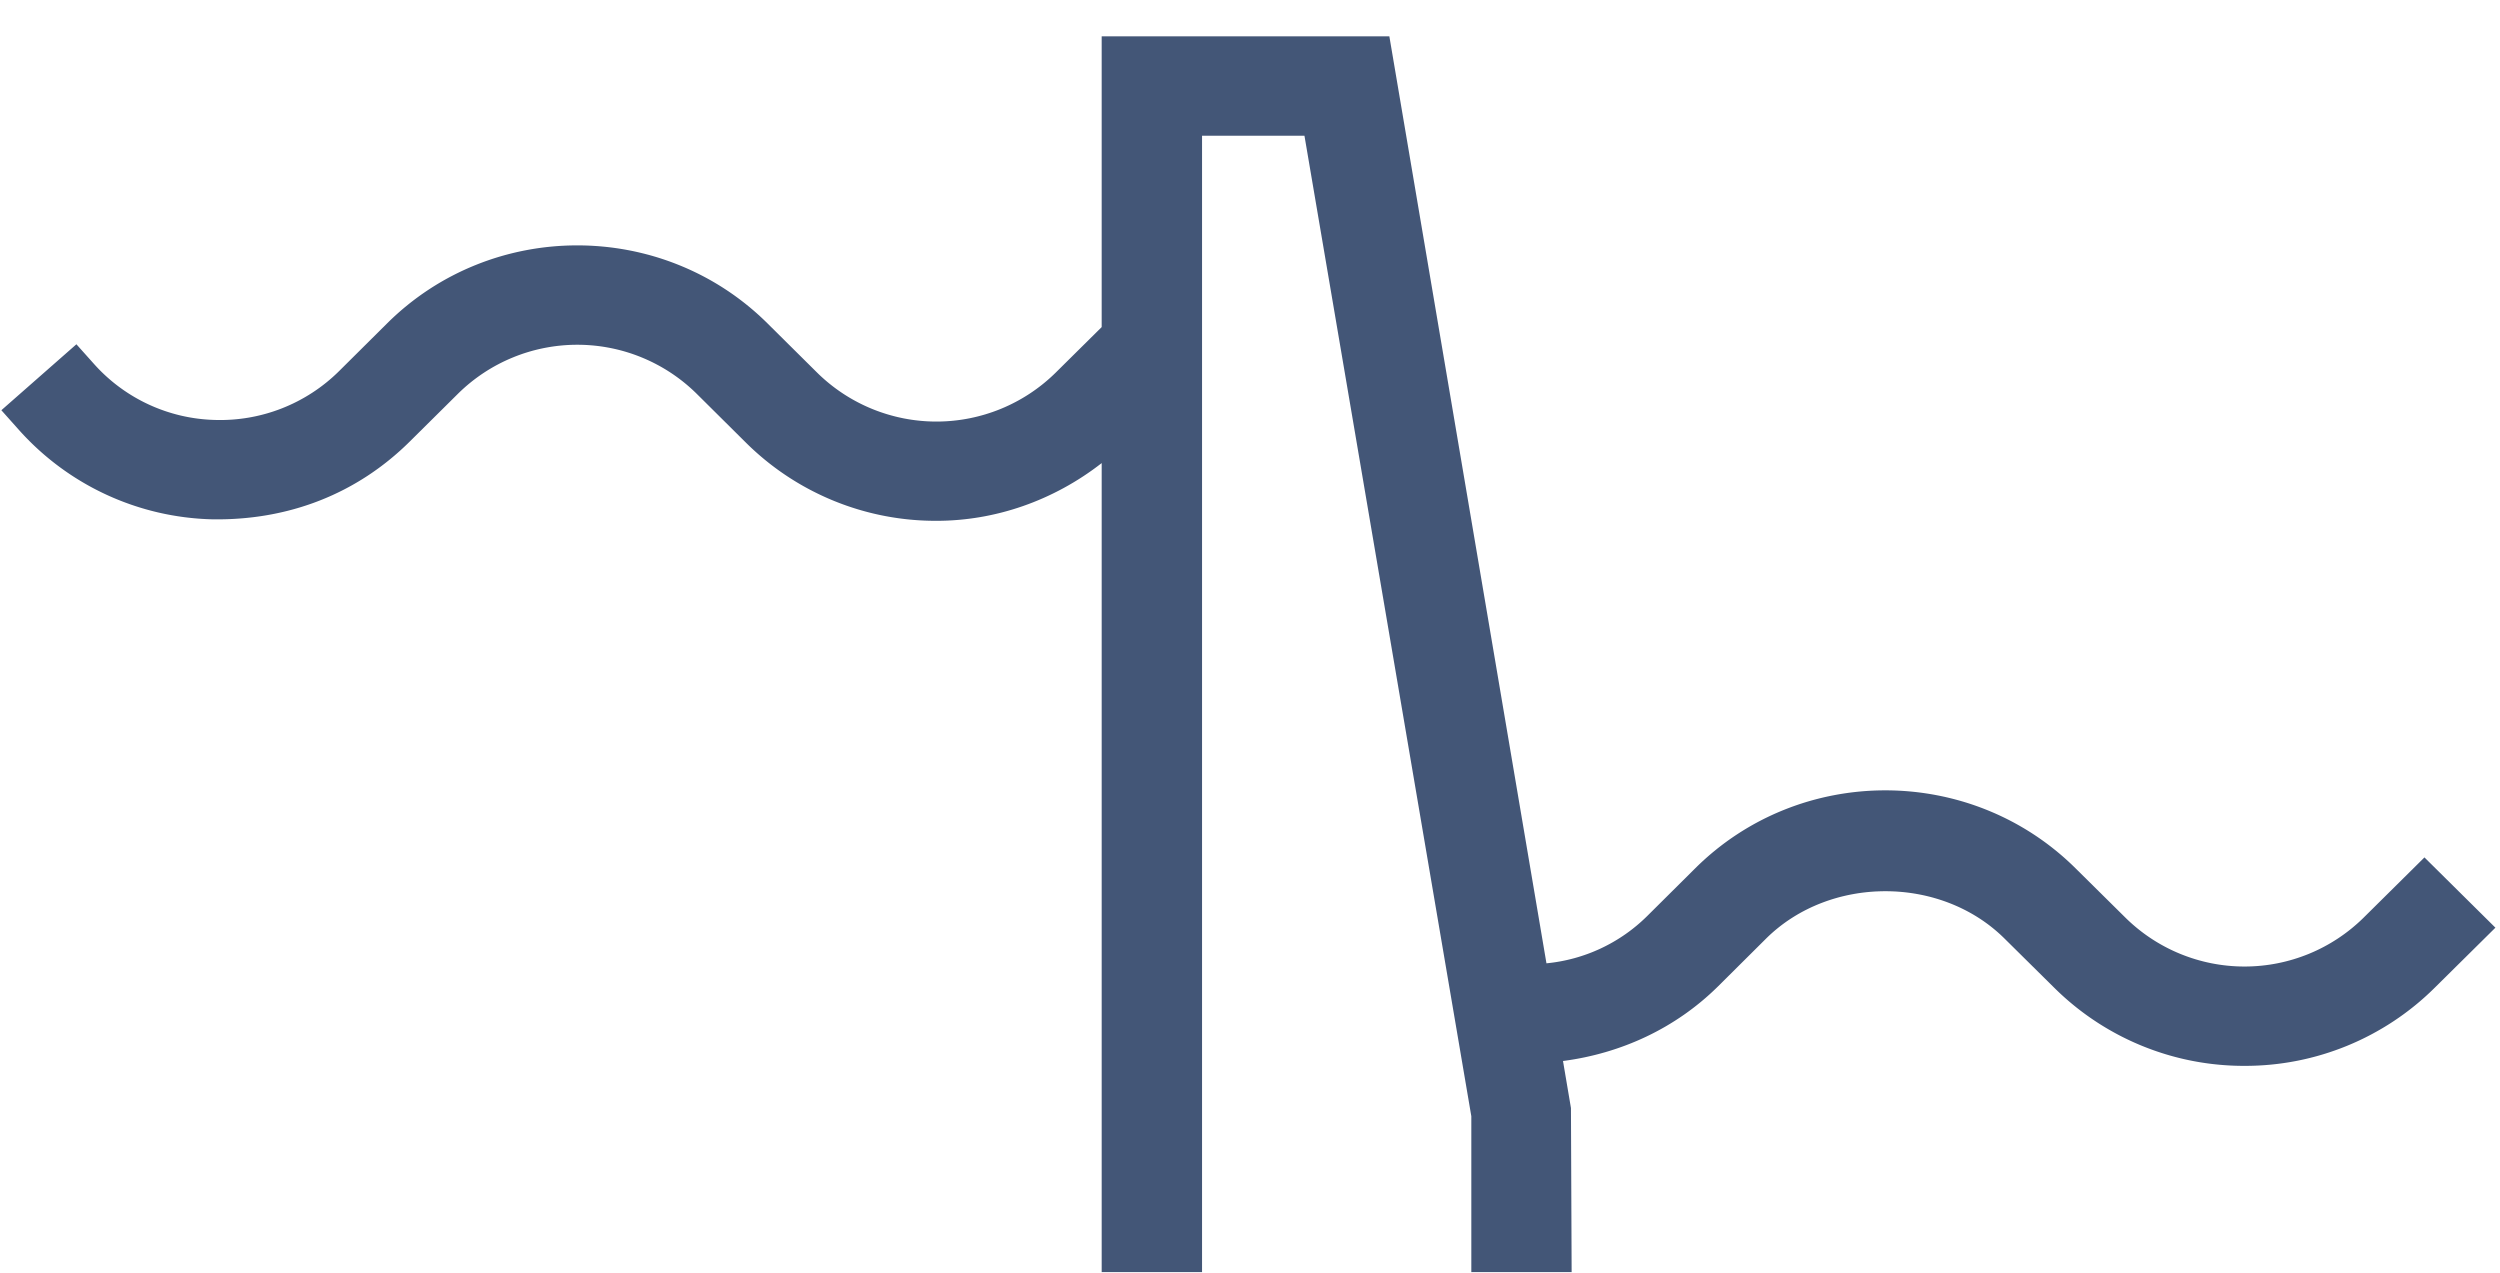
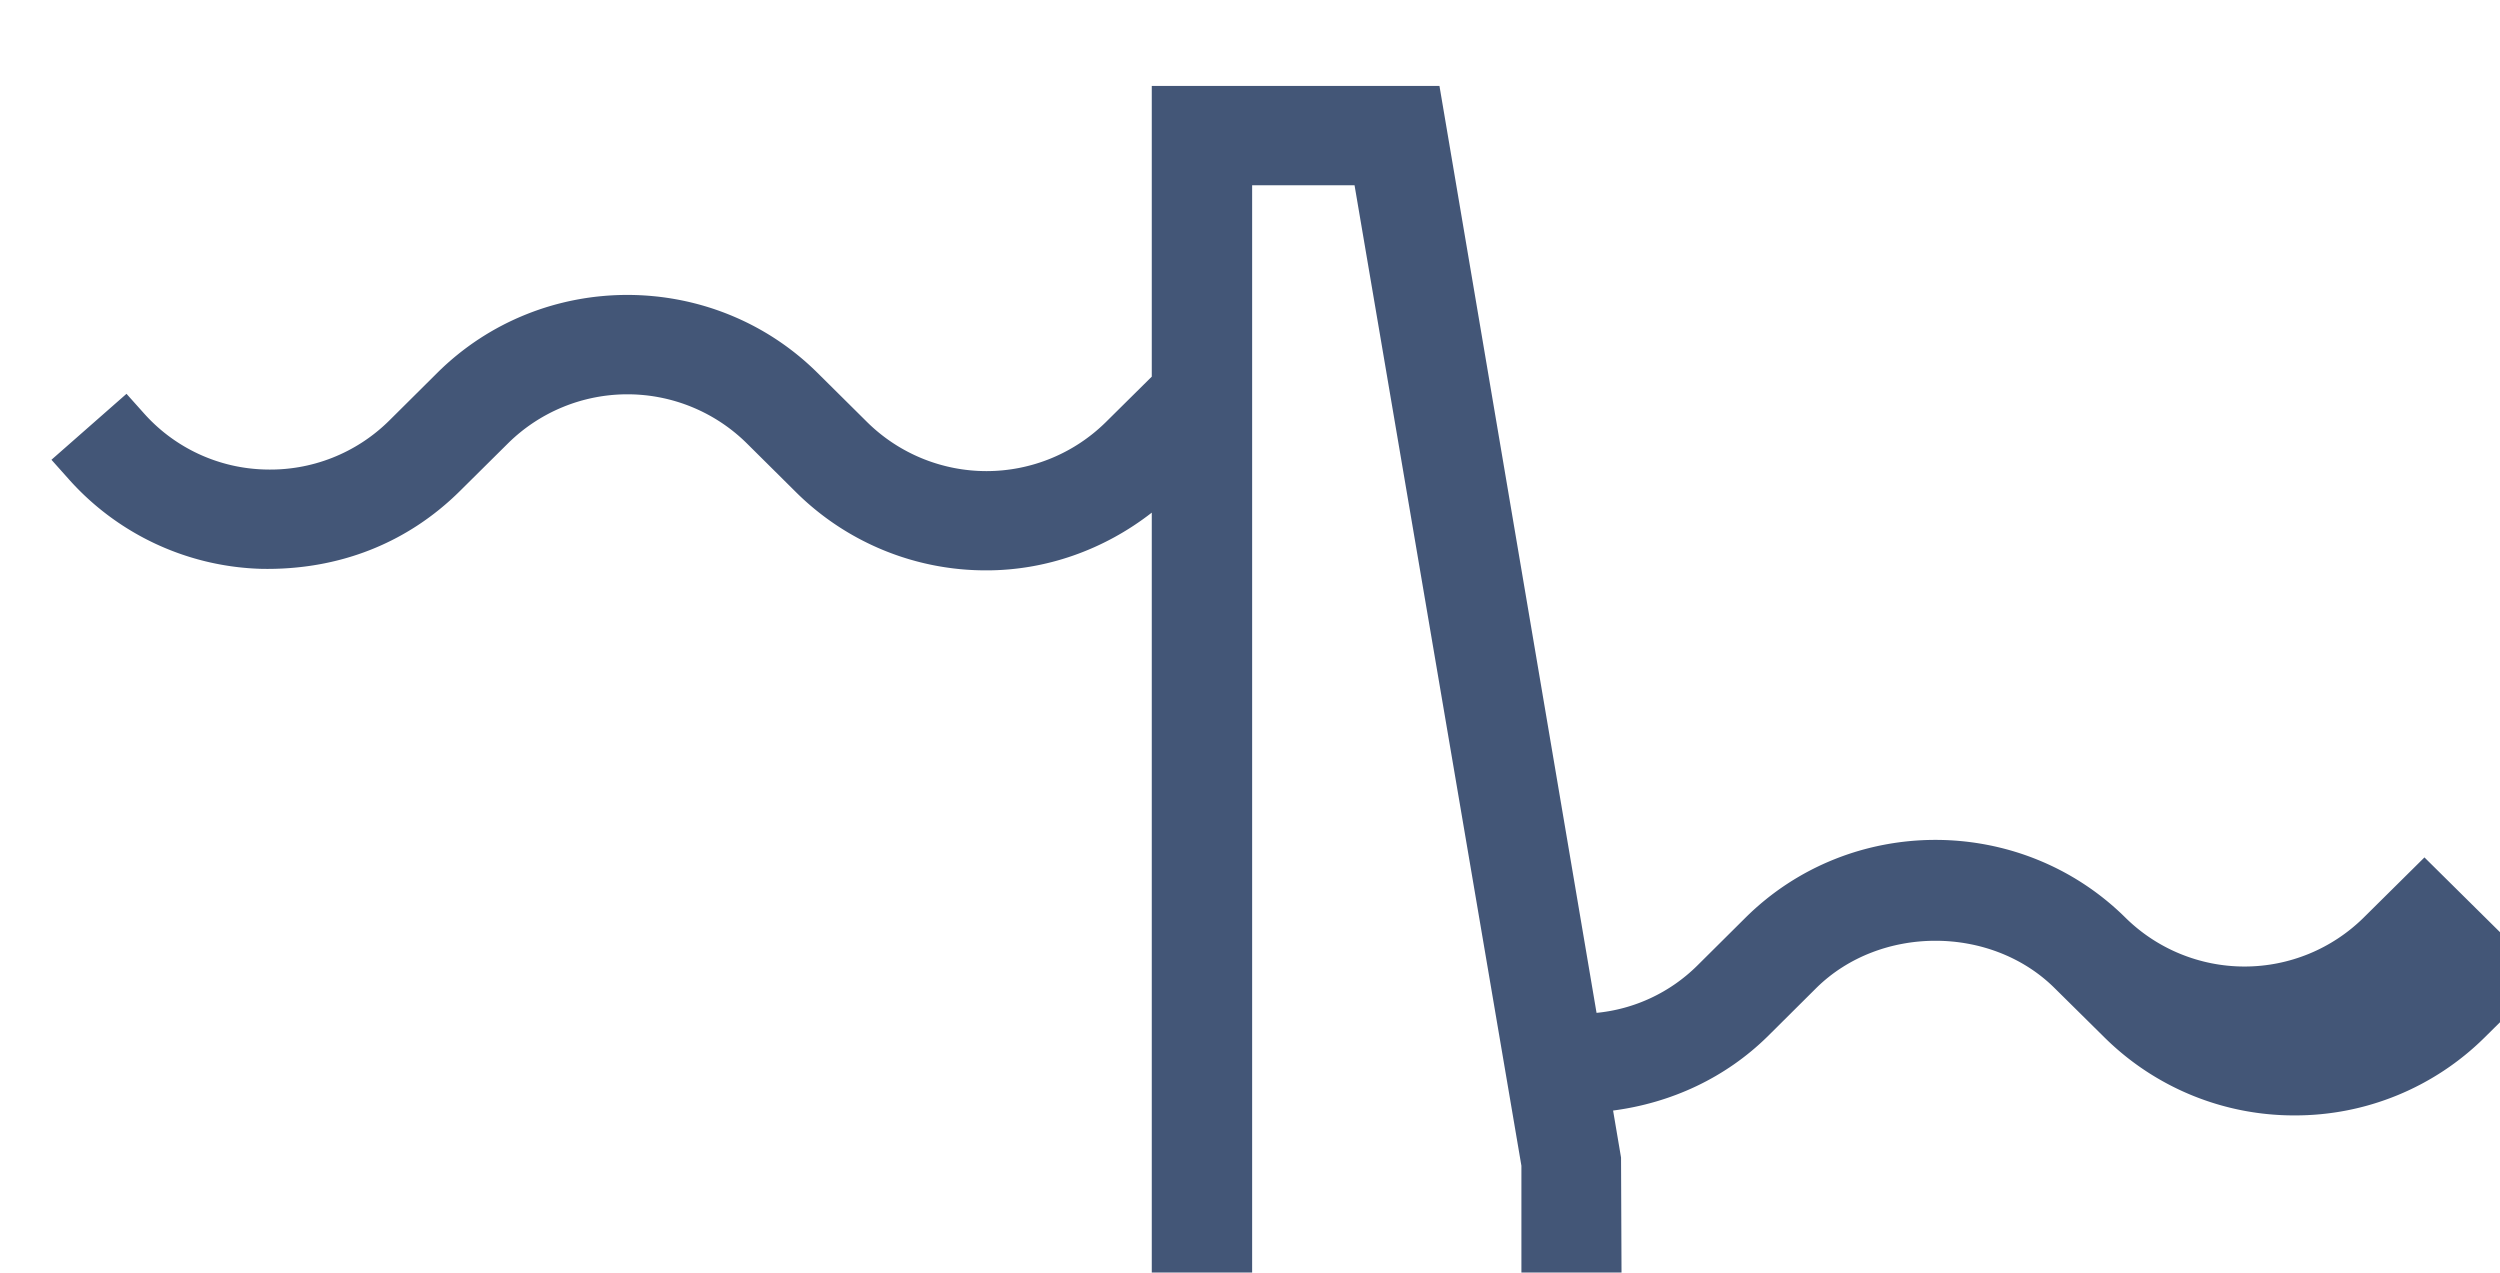
<svg xmlns="http://www.w3.org/2000/svg" xmlns:xlink="http://www.w3.org/1999/xlink" width="55" height="28" viewBox="0 0 55 28">
  <defs>
-     <path id="m7wpa" d="M916.338 981.863l-1.34 1.327a3.73 3.73 0 0 1-5.237 0l-1.102-1.09c-2.307-2.283-6.059-2.283-8.361 0l-1.064 1.057a3.646 3.646 0 0 1-2.212 1.036l-3.456-20.393h-6.329v6.396l-1.017 1.007a3.737 3.737 0 0 1-5.238 0l-1.102-1.093c-2.306-2.282-6.056-2.282-8.359 0l-1.063 1.056a3.716 3.716 0 0 1-2.726 1.073 3.69 3.69 0 0 1-2.662-1.23l-.389-.435-1.651 1.451.388.435a5.895 5.895 0 0 0 4.245 1.965c1.686.028 3.194-.562 4.355-1.714l1.064-1.055a3.737 3.737 0 0 1 5.238 0l1.101 1.093a5.925 5.925 0 0 0 4.18 1.709c1.292 0 2.57-.44 3.636-1.27v17.799h2.208v-25.001h2.253l3.671 21.571v3.43h2.207l-.015-3.611-.175-1.034c1.272-.166 2.473-.715 3.409-1.64l1.063-1.057c1.402-1.384 3.839-1.384 5.238 0l1.102 1.09a5.924 5.924 0 0 0 4.18 1.714 5.92 5.92 0 0 0 4.181-1.714l1.34-1.326z" />
+     <path id="m7wpa" d="M916.338 981.863l-1.34 1.327a3.73 3.73 0 0 1-5.237 0c-2.307-2.283-6.059-2.283-8.361 0l-1.064 1.057a3.646 3.646 0 0 1-2.212 1.036l-3.456-20.393h-6.329v6.396l-1.017 1.007a3.737 3.737 0 0 1-5.238 0l-1.102-1.093c-2.306-2.282-6.056-2.282-8.359 0l-1.063 1.056a3.716 3.716 0 0 1-2.726 1.073 3.69 3.69 0 0 1-2.662-1.23l-.389-.435-1.651 1.451.388.435a5.895 5.895 0 0 0 4.245 1.965c1.686.028 3.194-.562 4.355-1.714l1.064-1.055a3.737 3.737 0 0 1 5.238 0l1.101 1.093a5.925 5.925 0 0 0 4.18 1.709c1.292 0 2.57-.44 3.636-1.27v17.799h2.208v-25.001h2.253l3.671 21.571v3.43h2.207l-.015-3.611-.175-1.034c1.272-.166 2.473-.715 3.409-1.64l1.063-1.057c1.402-1.384 3.839-1.384 5.238 0l1.102 1.09a5.924 5.924 0 0 0 4.18 1.714 5.92 5.92 0 0 0 4.181-1.714l1.34-1.326z" />
  </defs>
  <g>
    <g clip-path="url(#clip-001EFD58-13A7-471D-84E7-5FD777BE0363)" opacity=".81" transform="translate(-863 -963)">
      <use fill="#182f57" xlink:href="#m7wpa" />
    </g>
  </g>
</svg>